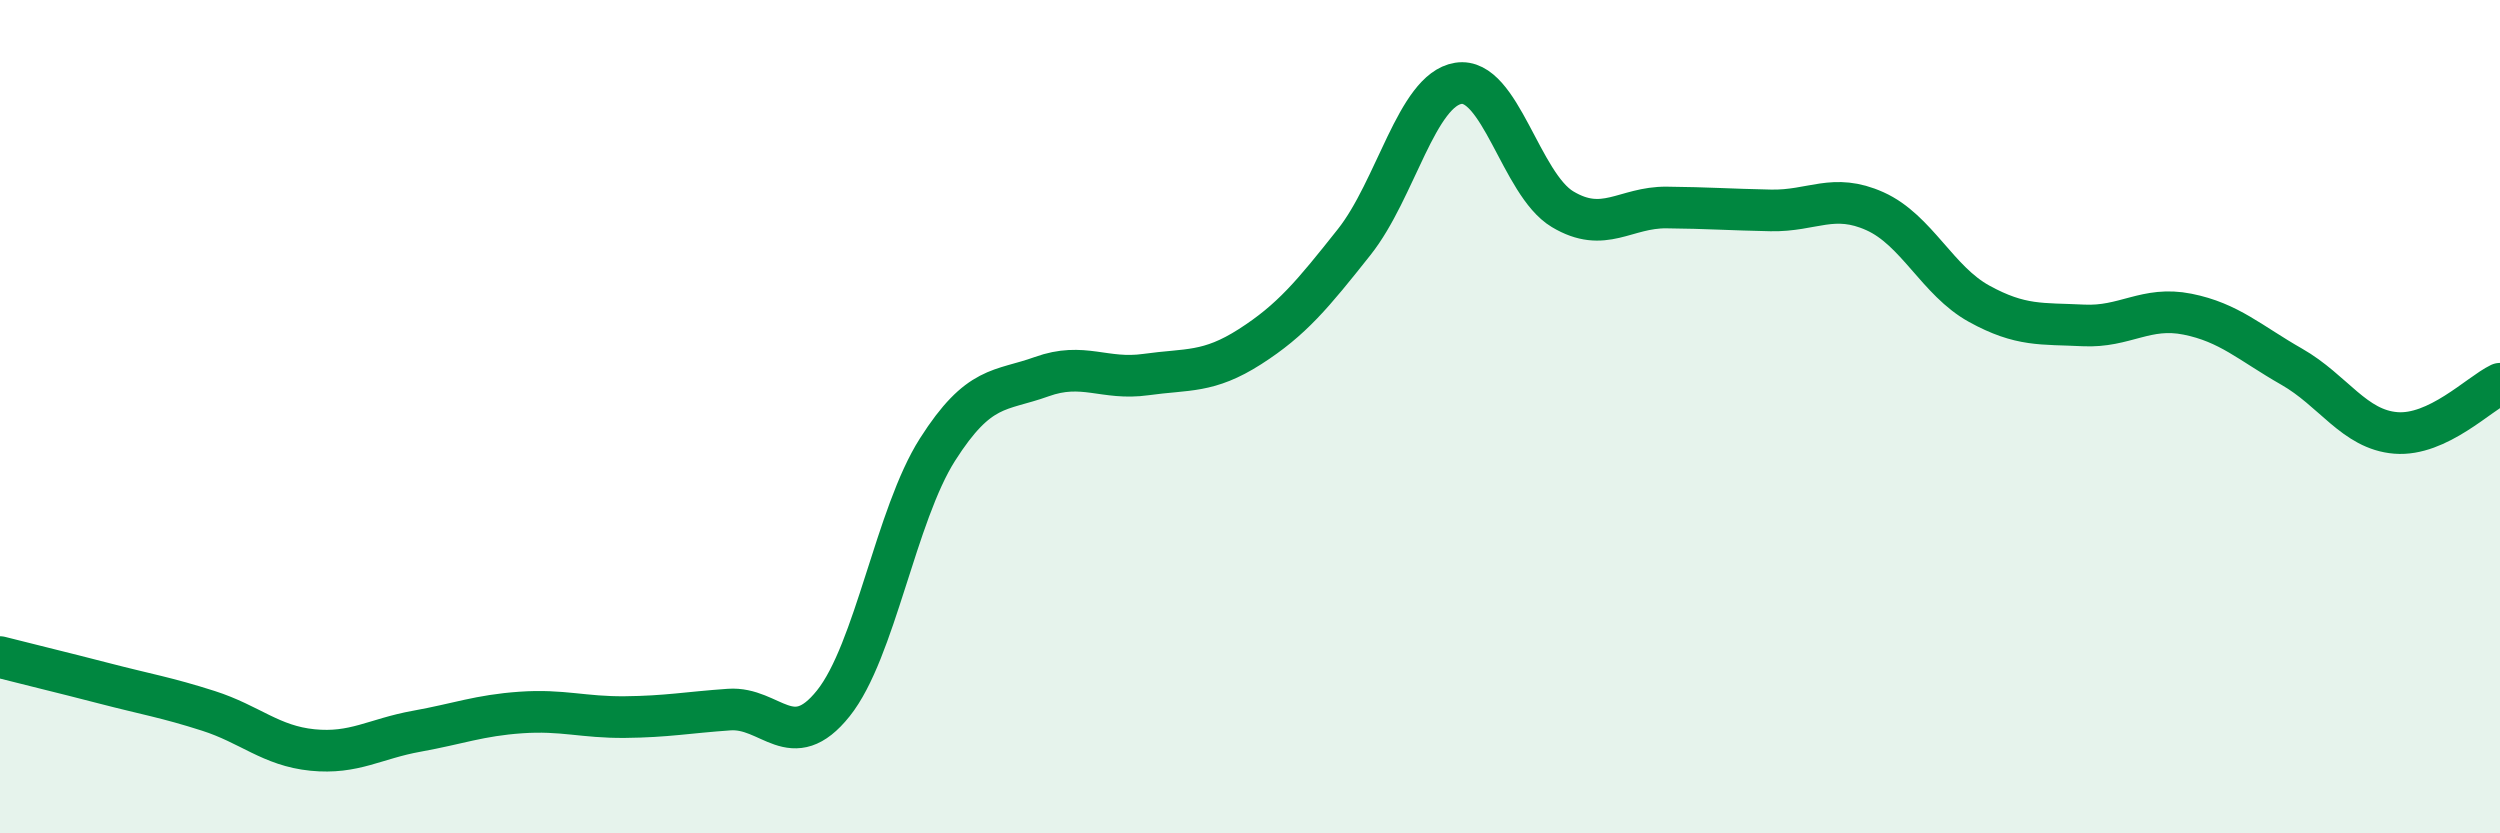
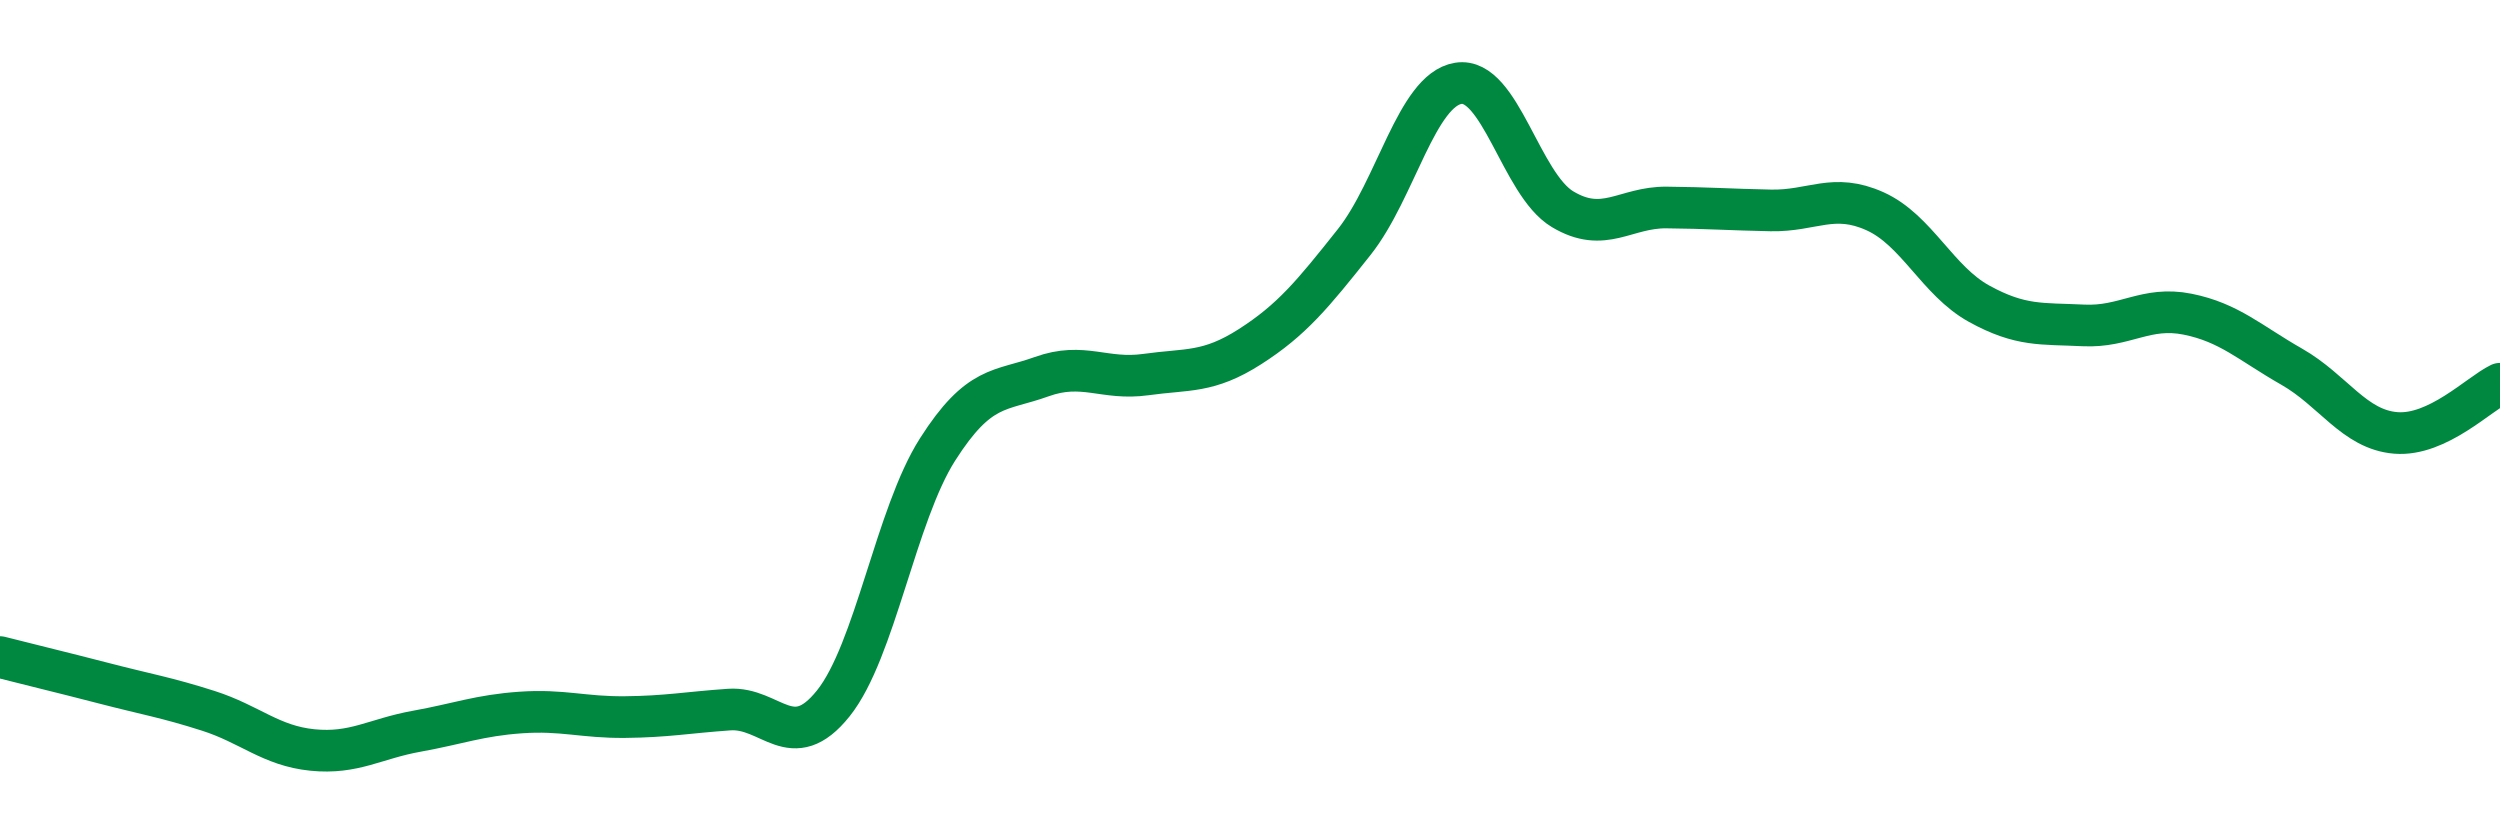
<svg xmlns="http://www.w3.org/2000/svg" width="60" height="20" viewBox="0 0 60 20">
-   <path d="M 0,15.77 C 0.5,15.9 1.5,16.14 2.5,16.4 C 3.5,16.66 4,16.74 5,17.06 C 6,17.38 6.5,17.9 7.5,18 C 8.5,18.1 9,17.73 10,17.55 C 11,17.37 11.5,17.17 12.5,17.1 C 13.5,17.03 14,17.22 15,17.21 C 16,17.2 16.5,17.1 17.5,17.03 C 18.5,16.96 19,18.13 20,16.88 C 21,15.63 21.5,12.36 22.5,10.79 C 23.5,9.22 24,9.4 25,9.04 C 26,8.68 26.5,9.13 27.5,8.99 C 28.5,8.85 29,8.96 30,8.32 C 31,7.68 31.5,7.07 32.5,5.81 C 33.5,4.55 34,2.16 35,2 C 36,1.84 36.5,4.42 37.5,5.02 C 38.5,5.62 39,4.97 40,4.98 C 41,4.99 41.5,5.03 42.5,5.05 C 43.5,5.07 44,4.62 45,5.07 C 46,5.52 46.5,6.74 47.5,7.29 C 48.5,7.84 49,7.76 50,7.81 C 51,7.86 51.5,7.34 52.5,7.54 C 53.5,7.74 54,8.23 55,8.8 C 56,9.37 56.5,10.31 57.5,10.39 C 58.5,10.47 59.5,9.45 60,9.21L60 20L0 20Z" fill="#008740" opacity="0.1" stroke-linecap="round" stroke-linejoin="round" />
  <path d="M 0,15.77 C 0.5,15.9 1.5,16.14 2.5,16.4 C 3.5,16.66 4,16.74 5,17.06 C 6,17.38 6.5,17.9 7.5,18 C 8.5,18.1 9,17.73 10,17.55 C 11,17.37 11.5,17.17 12.5,17.1 C 13.5,17.03 14,17.22 15,17.21 C 16,17.2 16.5,17.1 17.5,17.03 C 18.5,16.96 19,18.13 20,16.88 C 21,15.63 21.5,12.36 22.5,10.79 C 23.5,9.22 24,9.4 25,9.04 C 26,8.68 26.5,9.13 27.5,8.99 C 28.5,8.85 29,8.96 30,8.32 C 31,7.68 31.5,7.07 32.5,5.81 C 33.5,4.55 34,2.16 35,2 C 36,1.84 36.5,4.42 37.5,5.02 C 38.5,5.62 39,4.97 40,4.98 C 41,4.99 41.5,5.03 42.5,5.05 C 43.5,5.07 44,4.62 45,5.07 C 46,5.52 46.5,6.74 47.5,7.29 C 48.5,7.84 49,7.76 50,7.81 C 51,7.86 51.5,7.34 52.5,7.54 C 53.5,7.74 54,8.23 55,8.8 C 56,9.37 56.5,10.31 57.5,10.39 C 58.5,10.47 59.5,9.45 60,9.21" stroke="#008740" stroke-width="1" fill="none" stroke-linecap="round" stroke-linejoin="round" />
</svg>